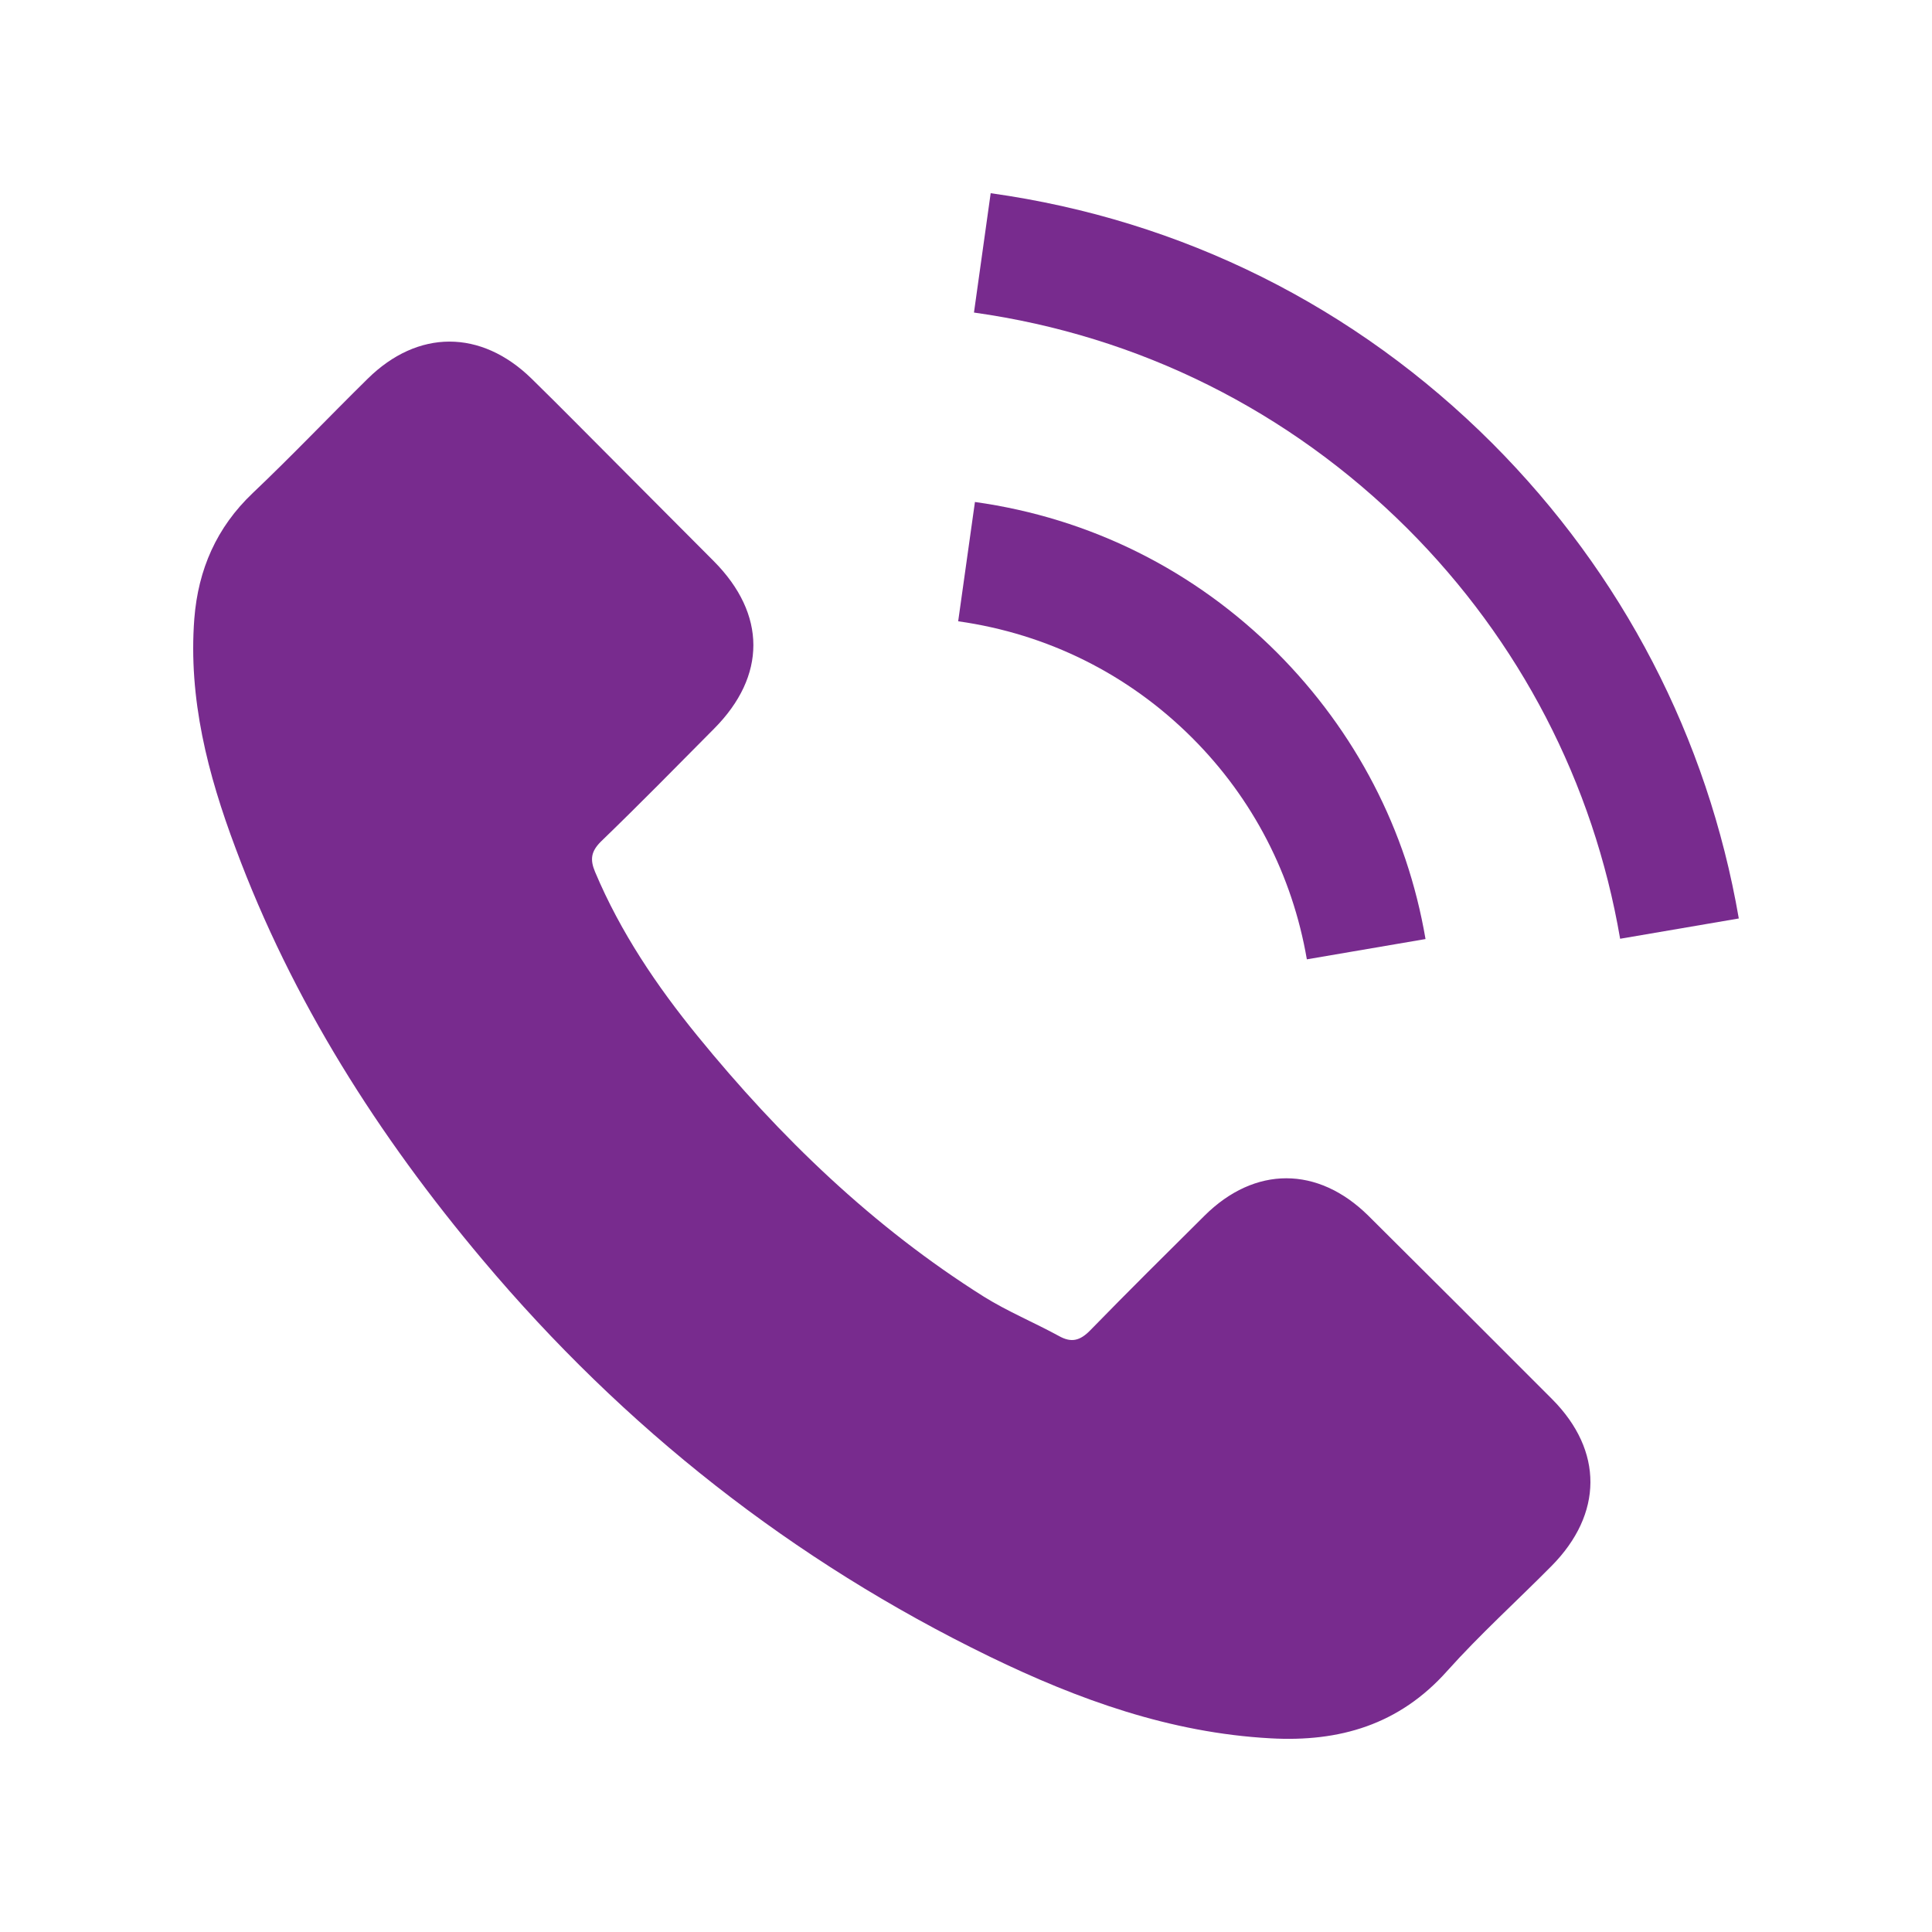
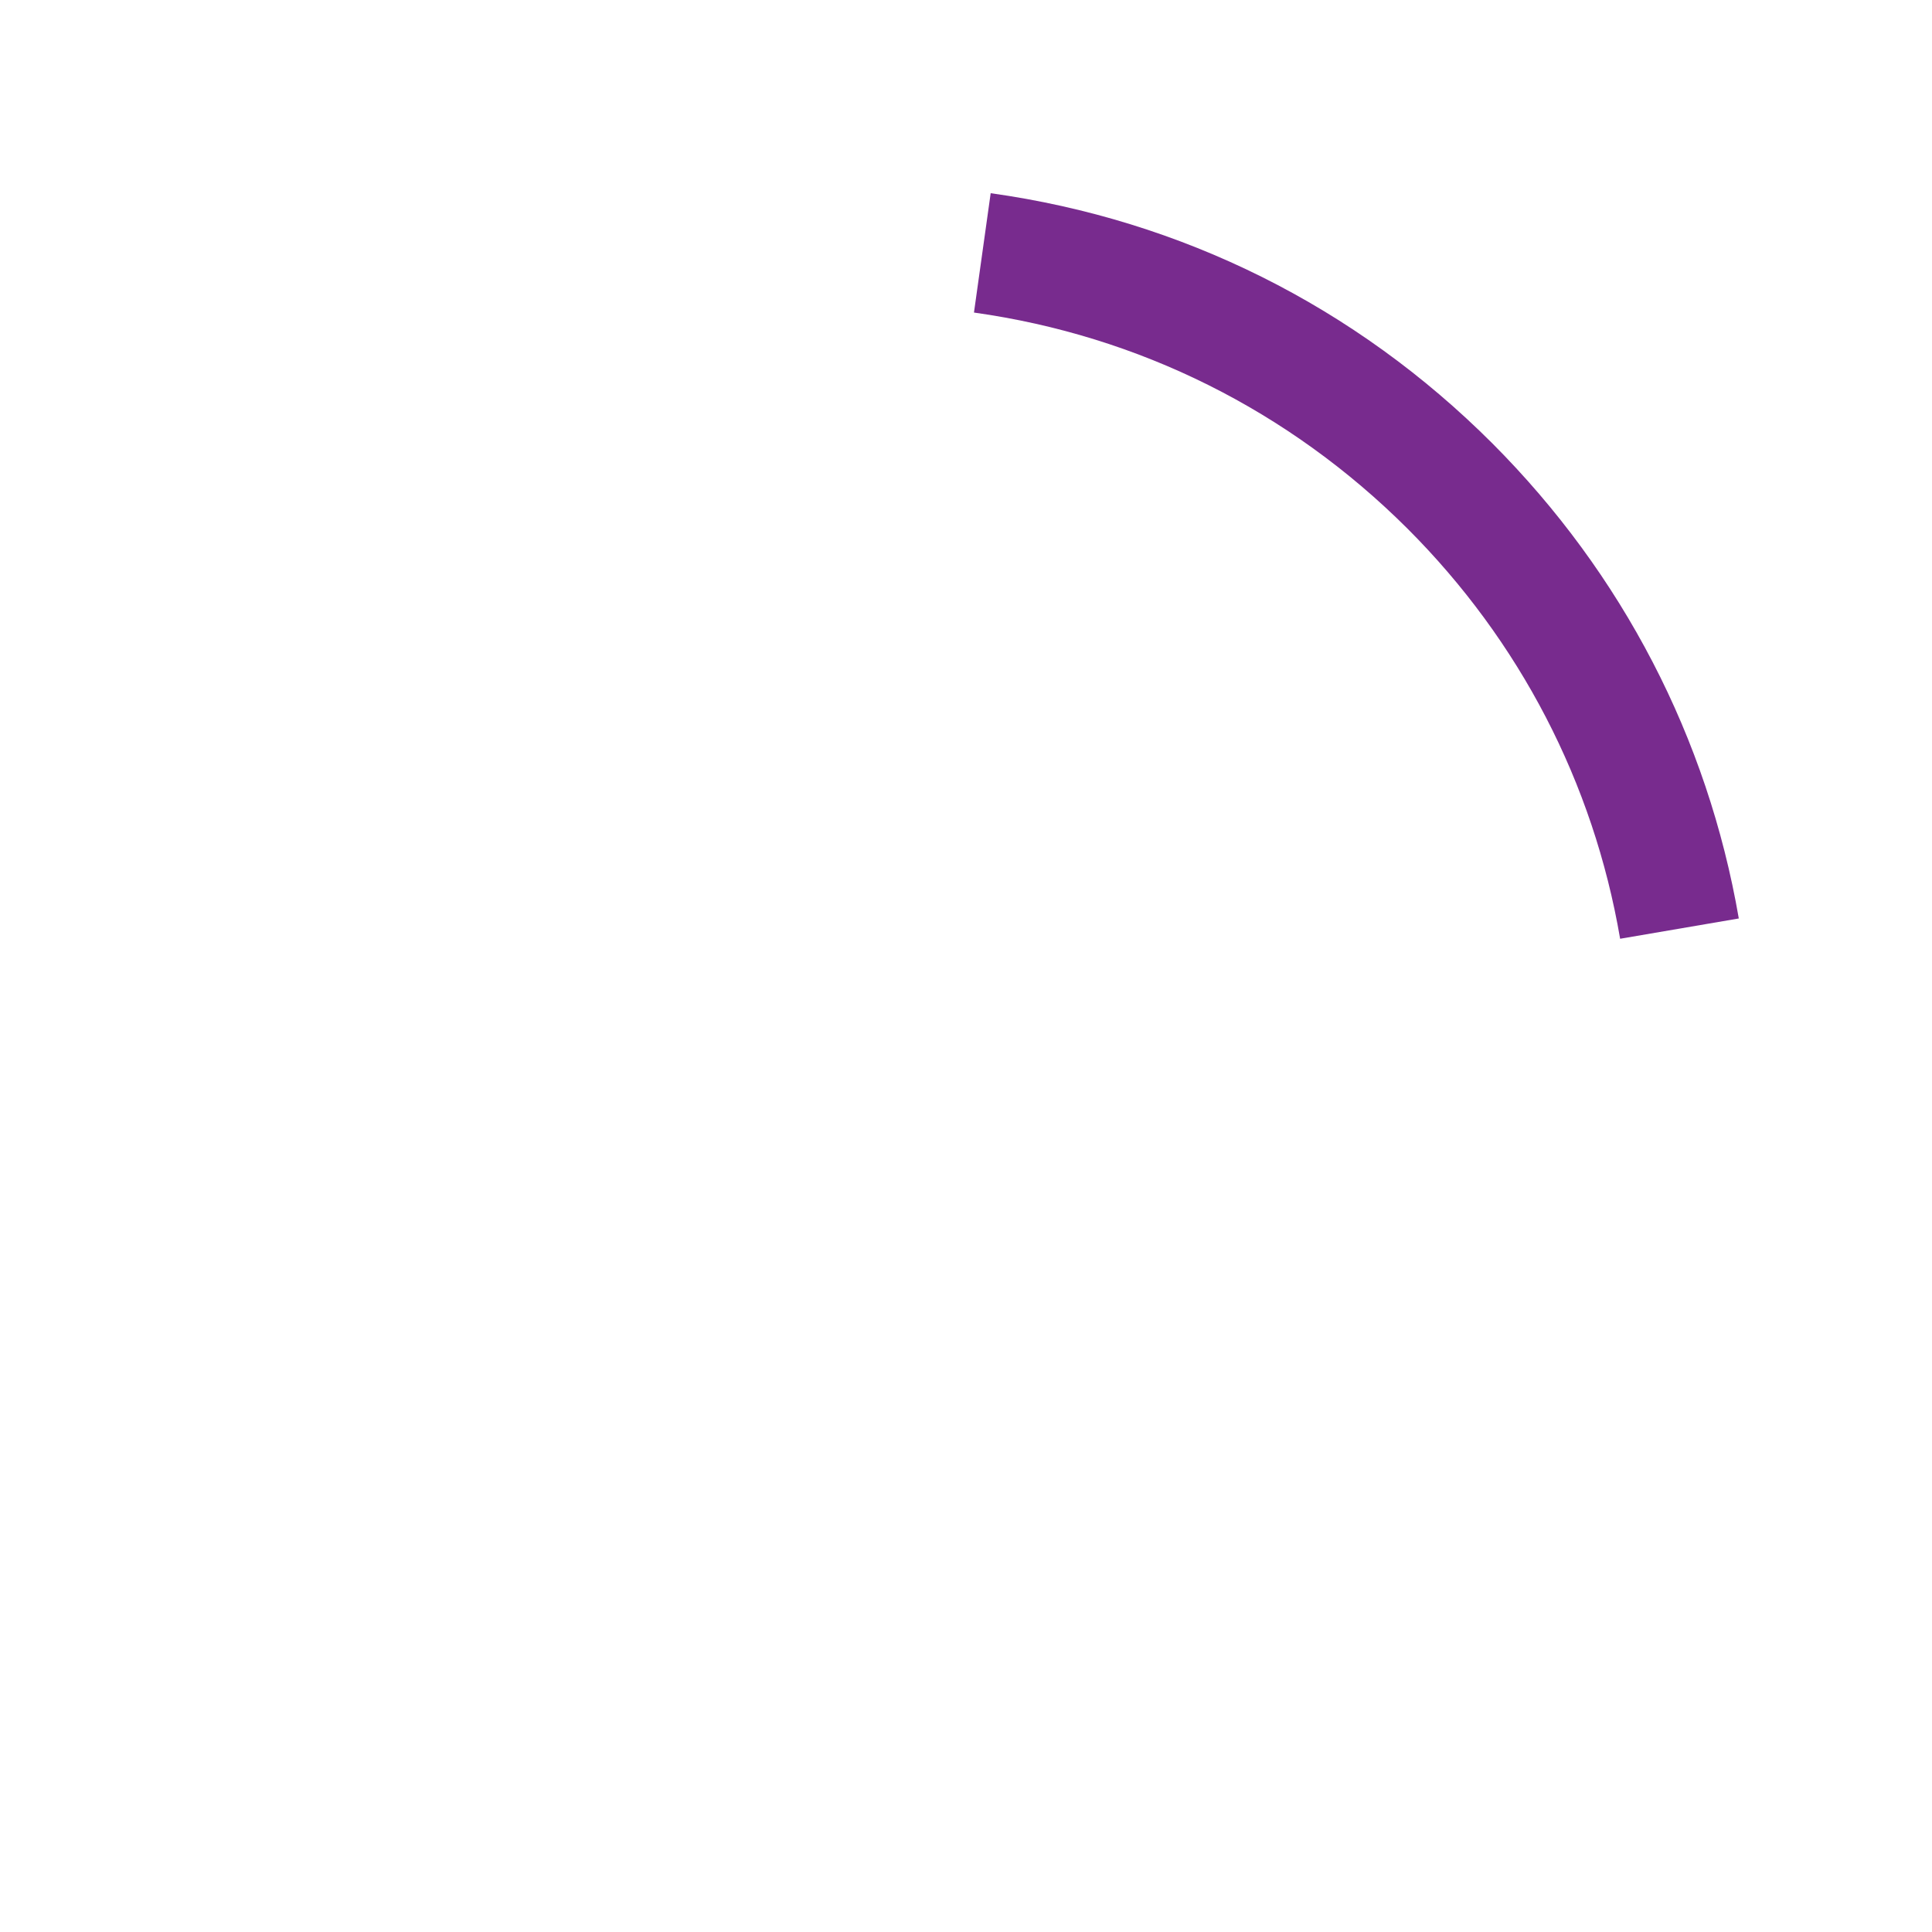
<svg xmlns="http://www.w3.org/2000/svg" width="40" height="40" viewBox="0 0 40 40" fill="none">
-   <path d="M28.329 25.169C27.283 24.137 25.978 24.137 24.939 25.169C24.147 25.955 23.354 26.741 22.575 27.54C22.362 27.759 22.182 27.806 21.923 27.66C21.41 27.38 20.864 27.154 20.371 26.847C18.074 25.402 16.149 23.544 14.445 21.453C13.599 20.415 12.846 19.302 12.32 18.051C12.214 17.798 12.234 17.631 12.44 17.425C13.233 16.659 14.005 15.873 14.784 15.087C15.87 13.995 15.87 12.717 14.778 11.618C14.158 10.992 13.539 10.379 12.92 9.753C12.28 9.114 11.648 8.468 11.002 7.836C9.956 6.817 8.651 6.817 7.612 7.842C6.813 8.628 6.048 9.434 5.235 10.206C4.483 10.919 4.103 11.791 4.023 12.81C3.897 14.468 4.303 16.033 4.876 17.558C6.048 20.714 7.832 23.518 9.996 26.088C12.92 29.564 16.409 32.314 20.491 34.299C22.329 35.191 24.233 35.877 26.304 35.99C27.729 36.07 28.968 35.711 29.96 34.598C30.64 33.839 31.405 33.147 32.124 32.421C33.19 31.342 33.197 30.037 32.138 28.971C30.872 27.7 29.601 26.434 28.329 25.169Z" fill="#782b8e" />
-   <path d="M27.057 19.862L29.514 19.442C29.128 17.185 28.062 15.141 26.444 13.516C24.733 11.804 22.569 10.726 20.185 10.393L19.838 12.863C21.683 13.123 23.361 13.955 24.686 15.28C25.938 16.532 26.757 18.117 27.057 19.862Z" fill="#782b8e" />
  <path d="M30.899 9.181C28.062 6.344 24.473 4.553 20.511 4L20.165 6.471C23.587 6.95 26.691 8.502 29.141 10.945C31.465 13.269 32.99 16.206 33.543 19.436L36 19.016C35.354 15.274 33.589 11.878 30.899 9.181Z" fill="#782b8e" />
</svg>